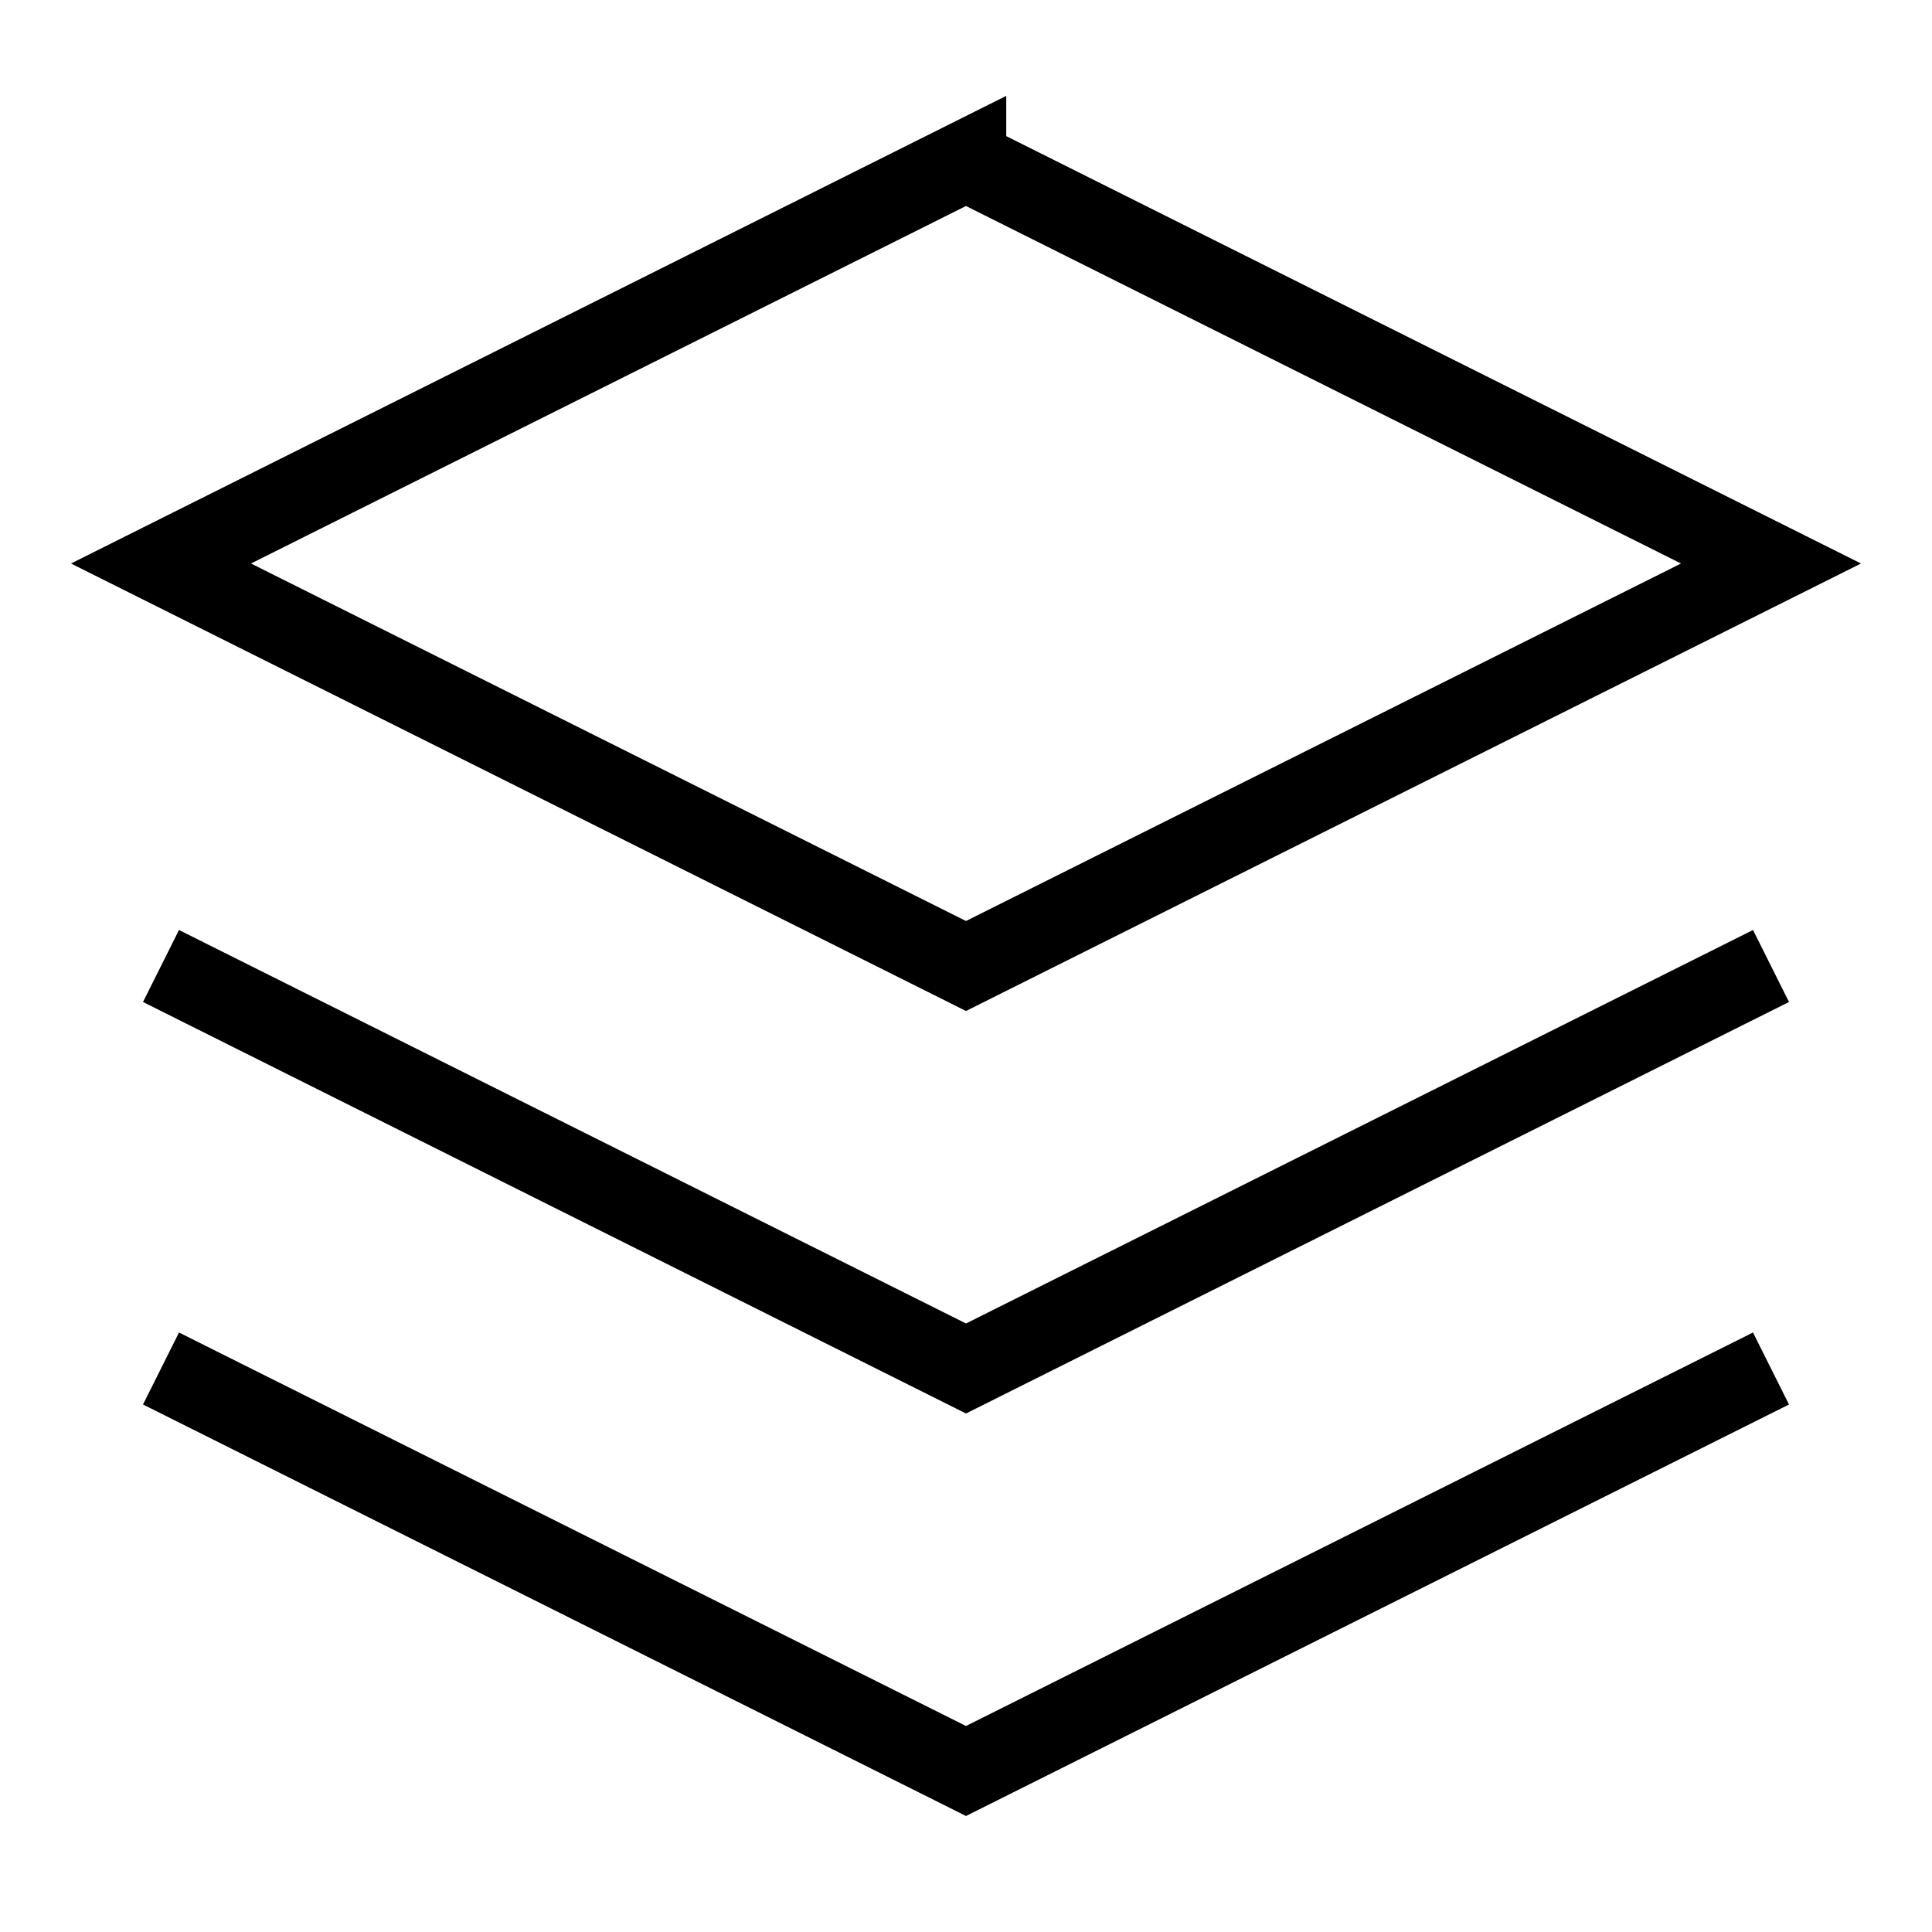
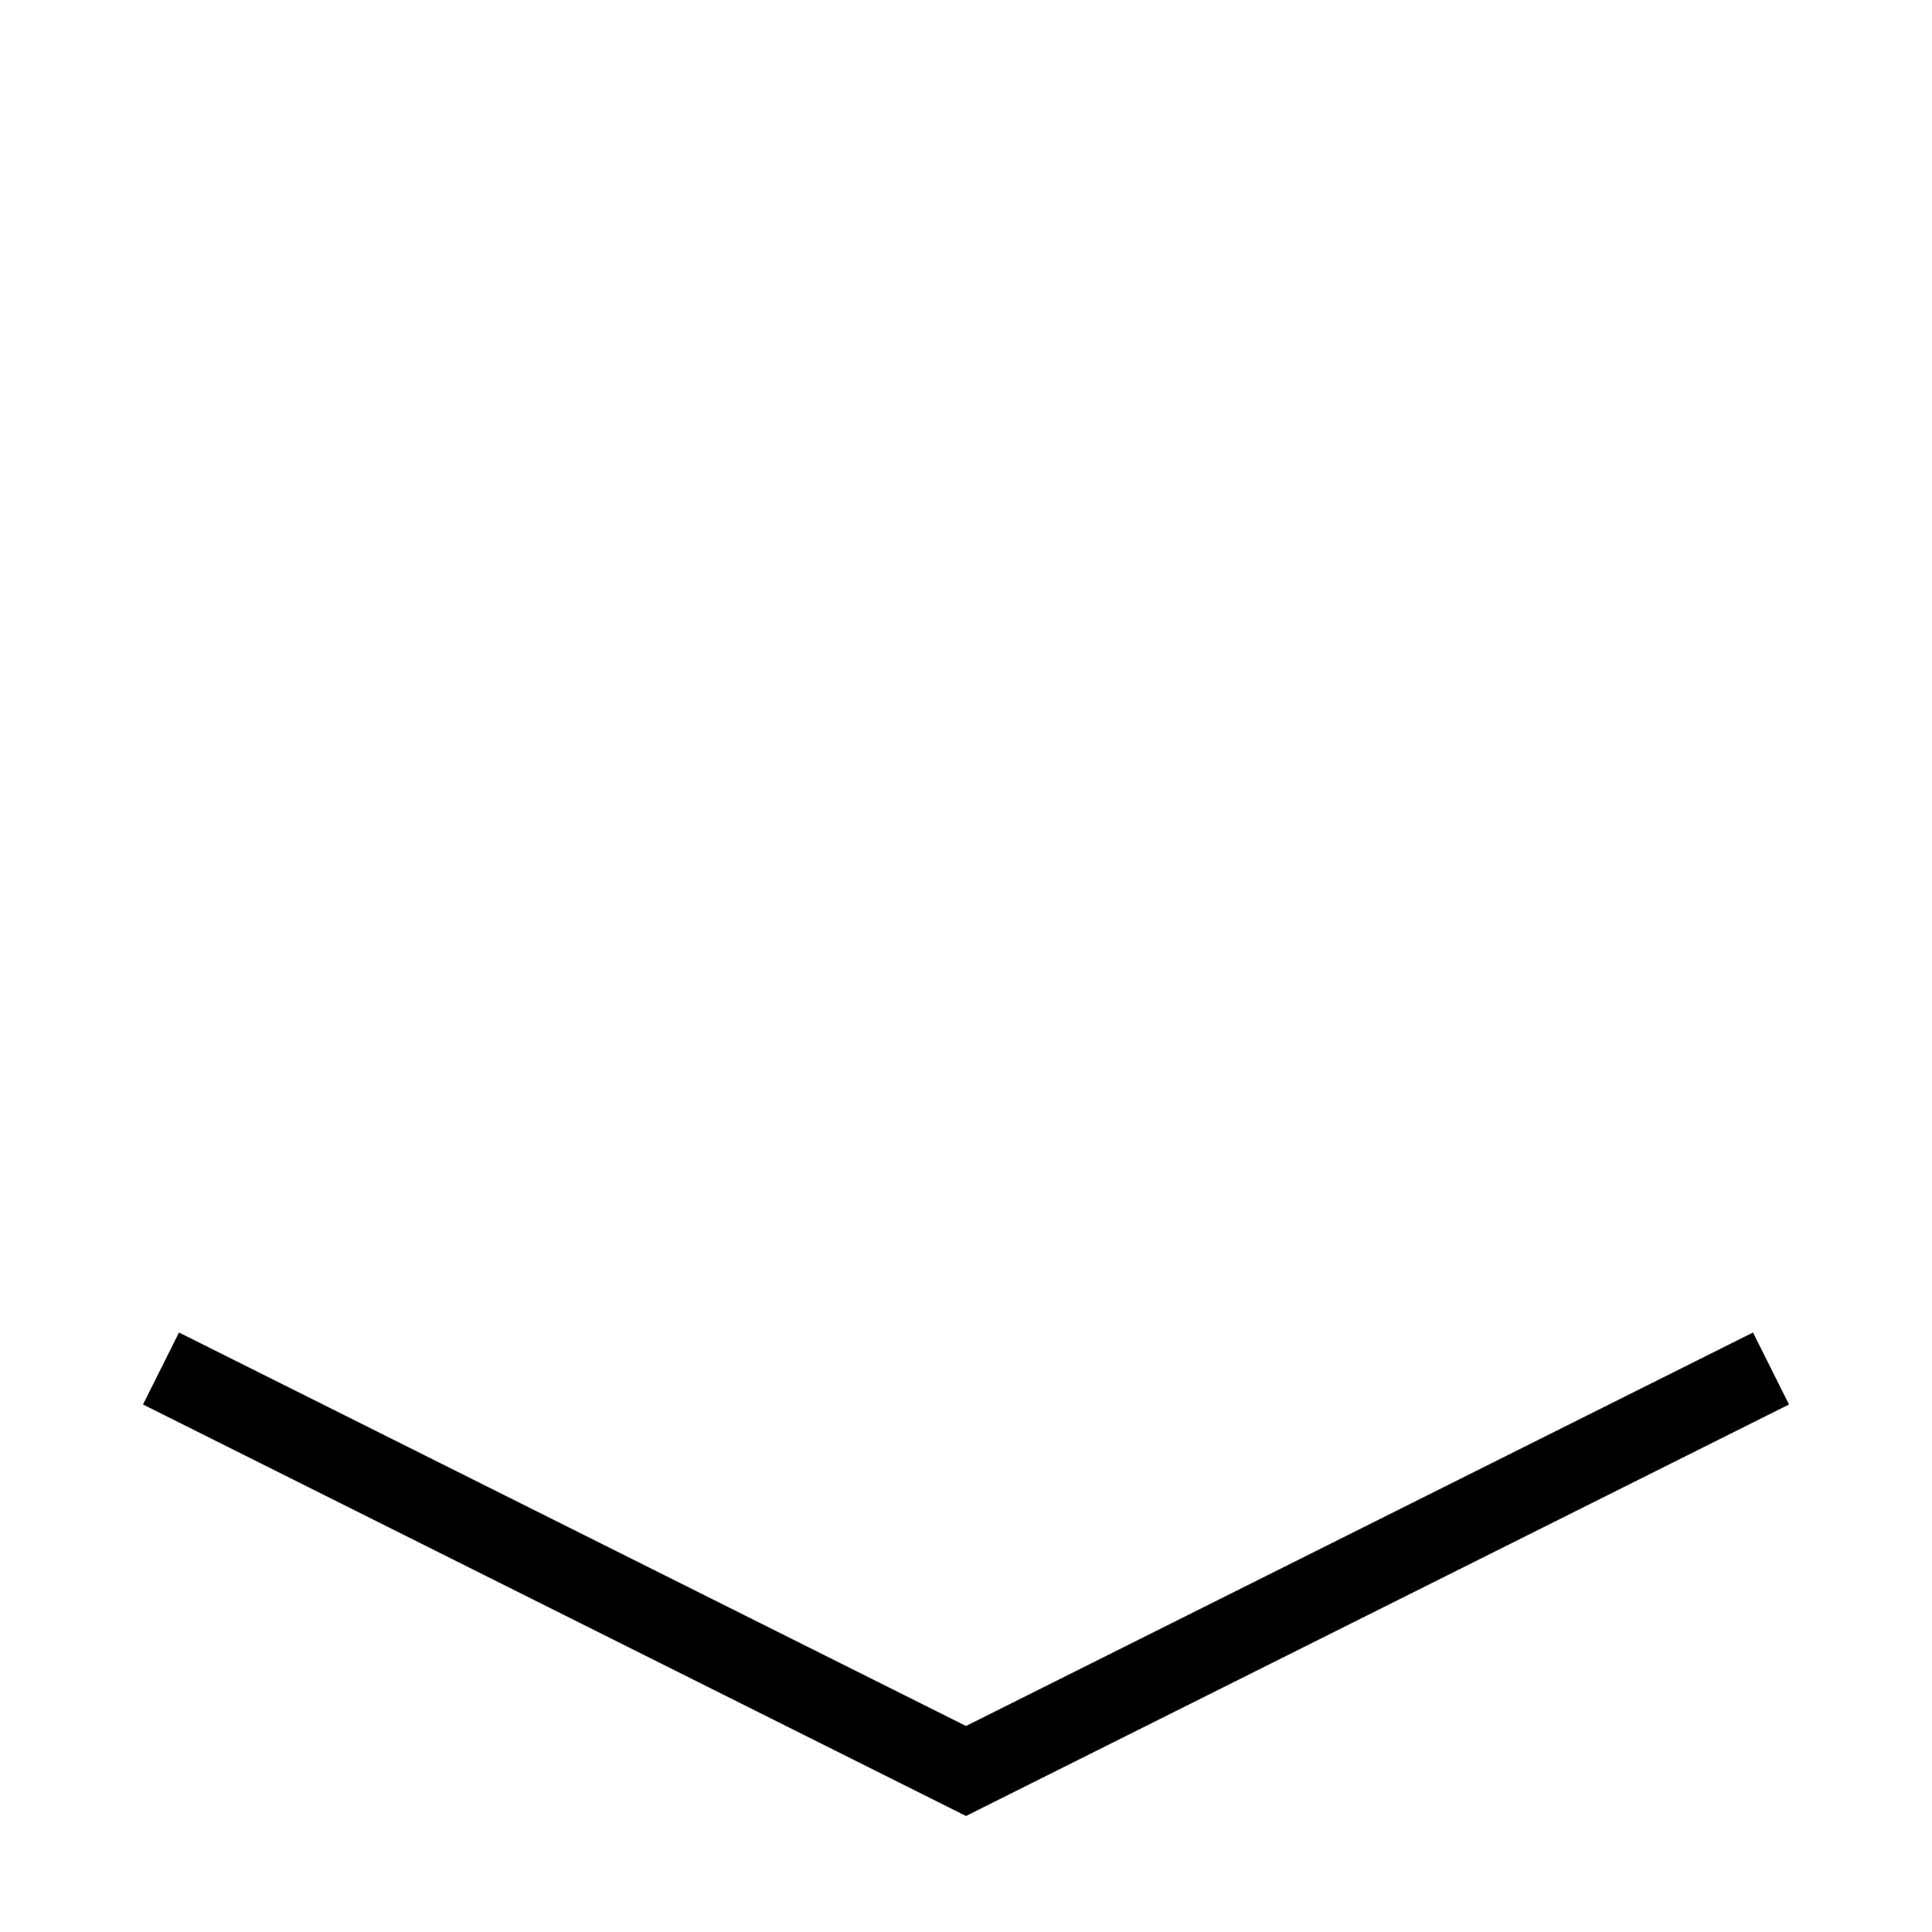
<svg xmlns="http://www.w3.org/2000/svg" className="h-6 w-6 text-primary" fill="none" height="24" stroke="currentColor" strokeLinecap="round" strokeLinejoin="round" strokeWidth="2" viewBox="0 0 24 24" width="24">
-   <path d="M12 2L2 7l10 5 10-5-10-5Z" />
  <path d="m2 17 10 5 10-5" />
-   <path d="m2 12 10 5 10-5" />
</svg>